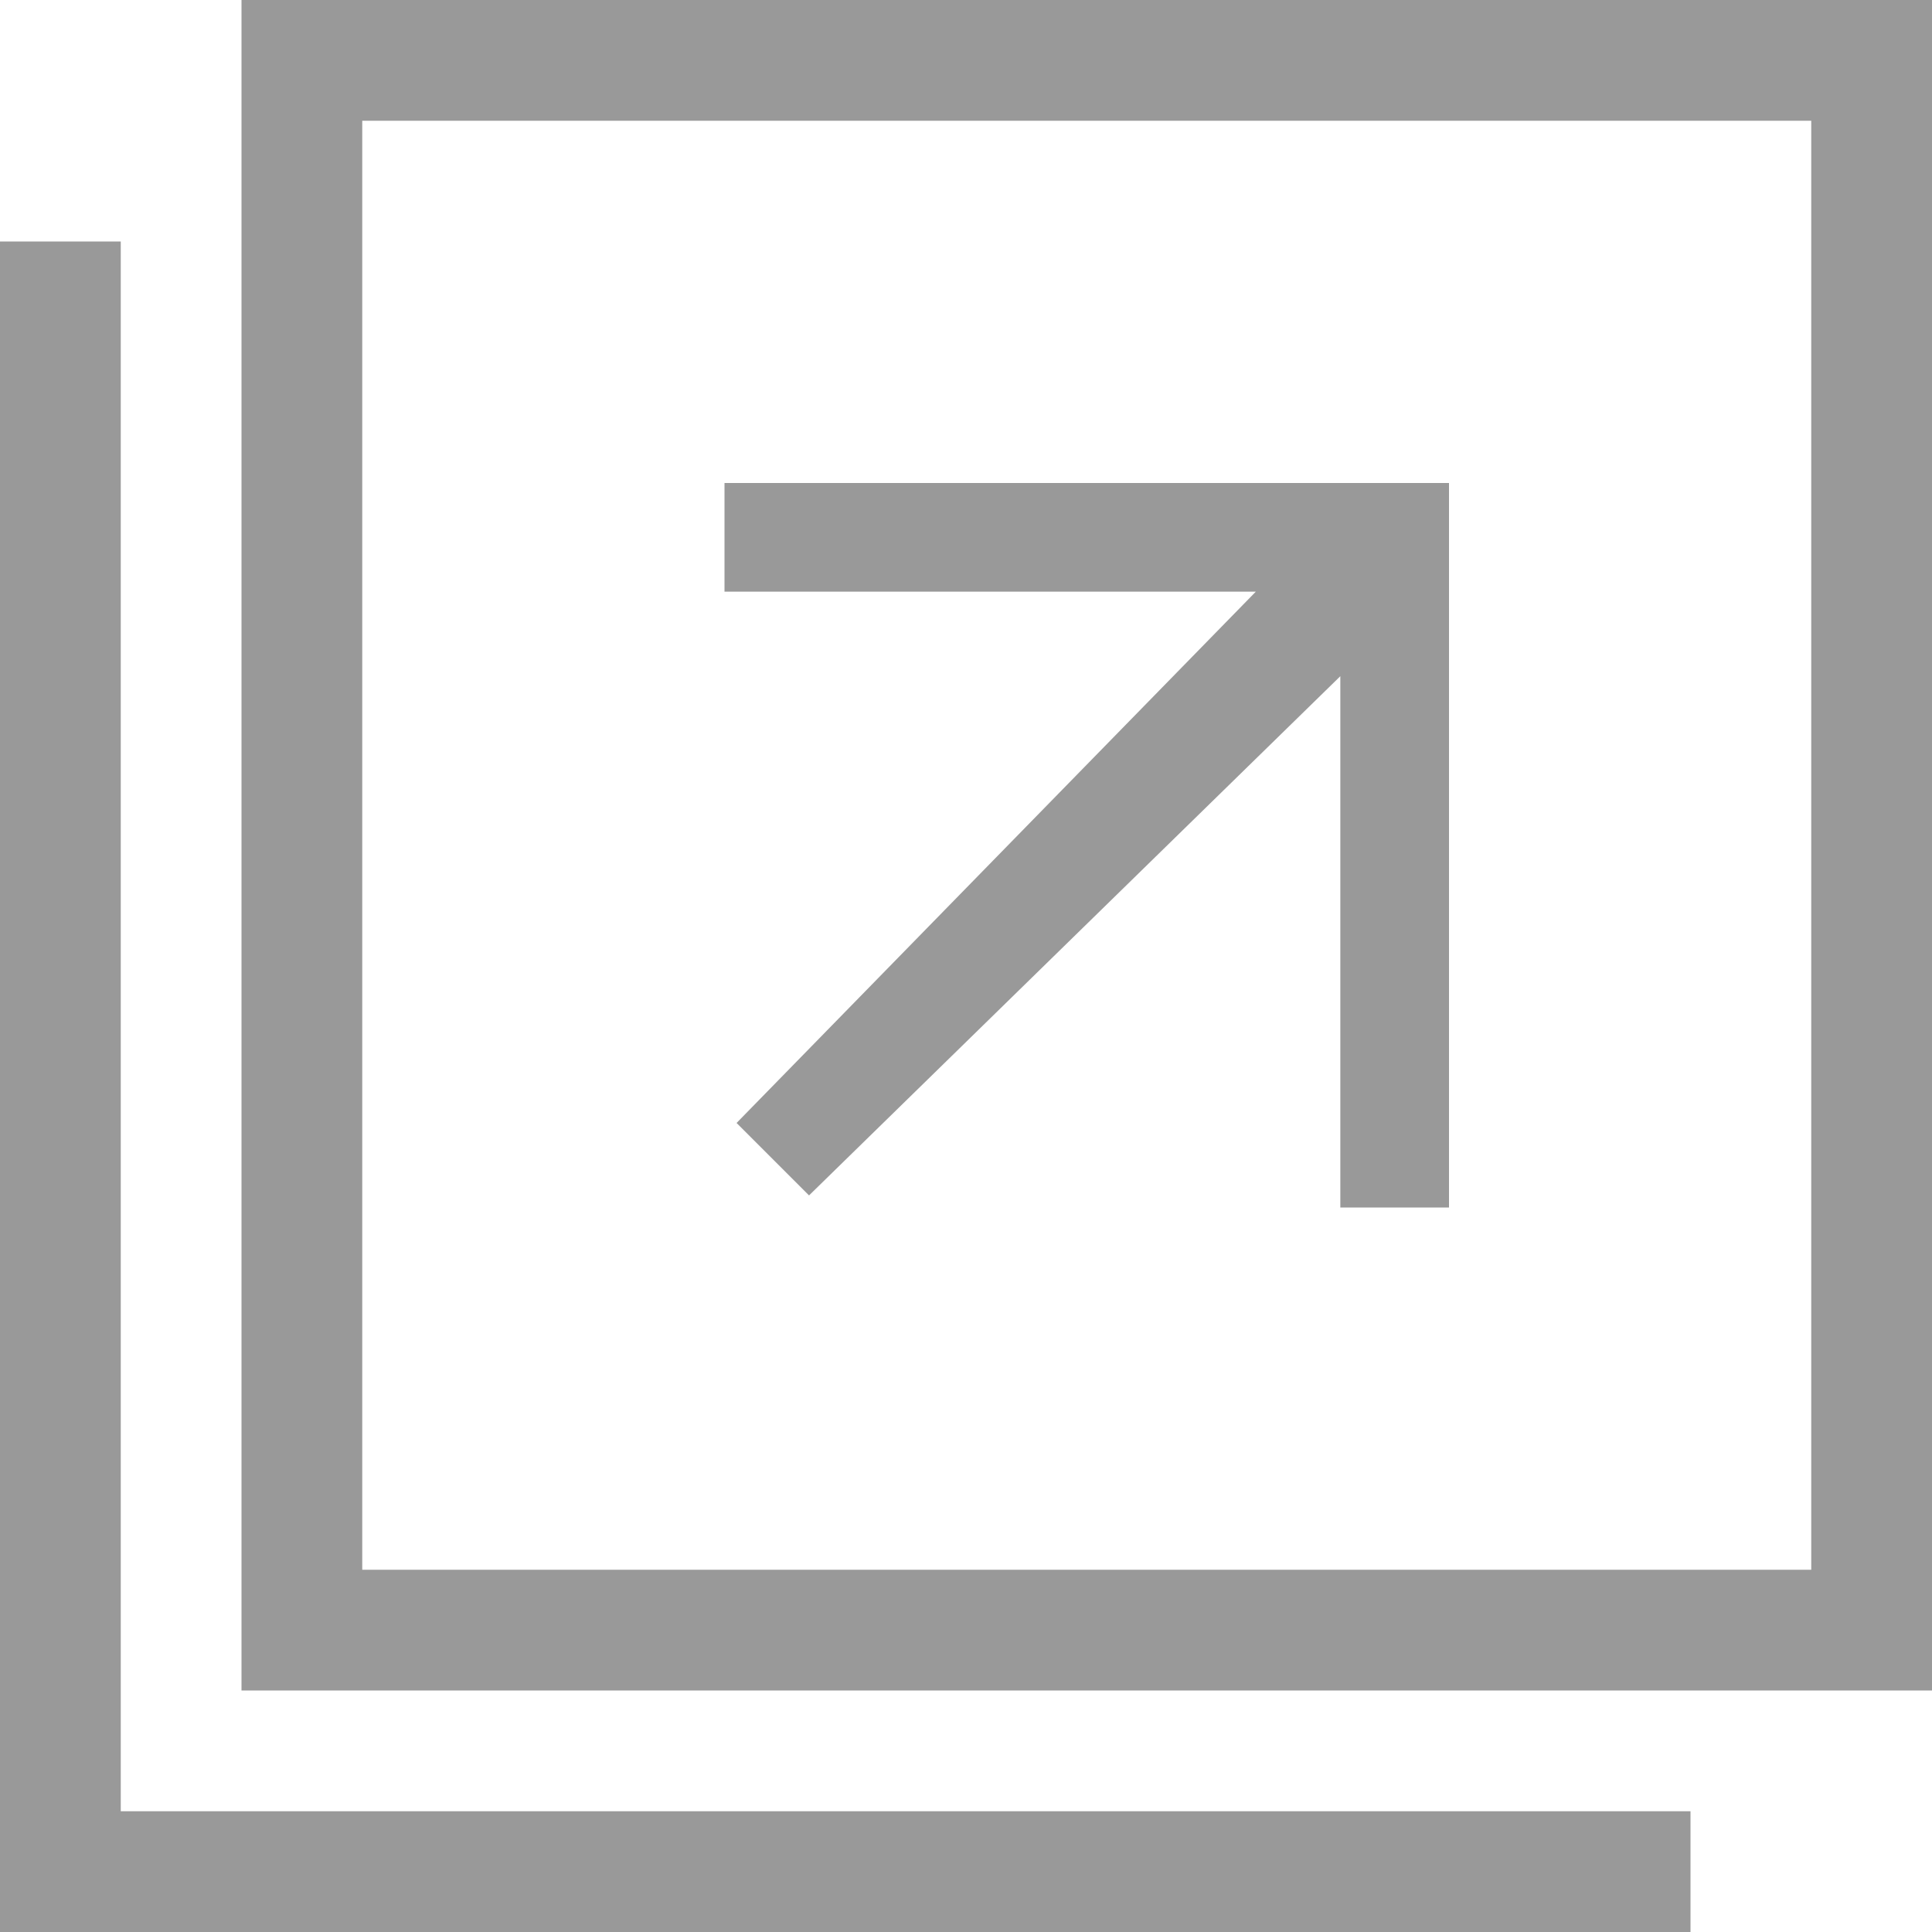
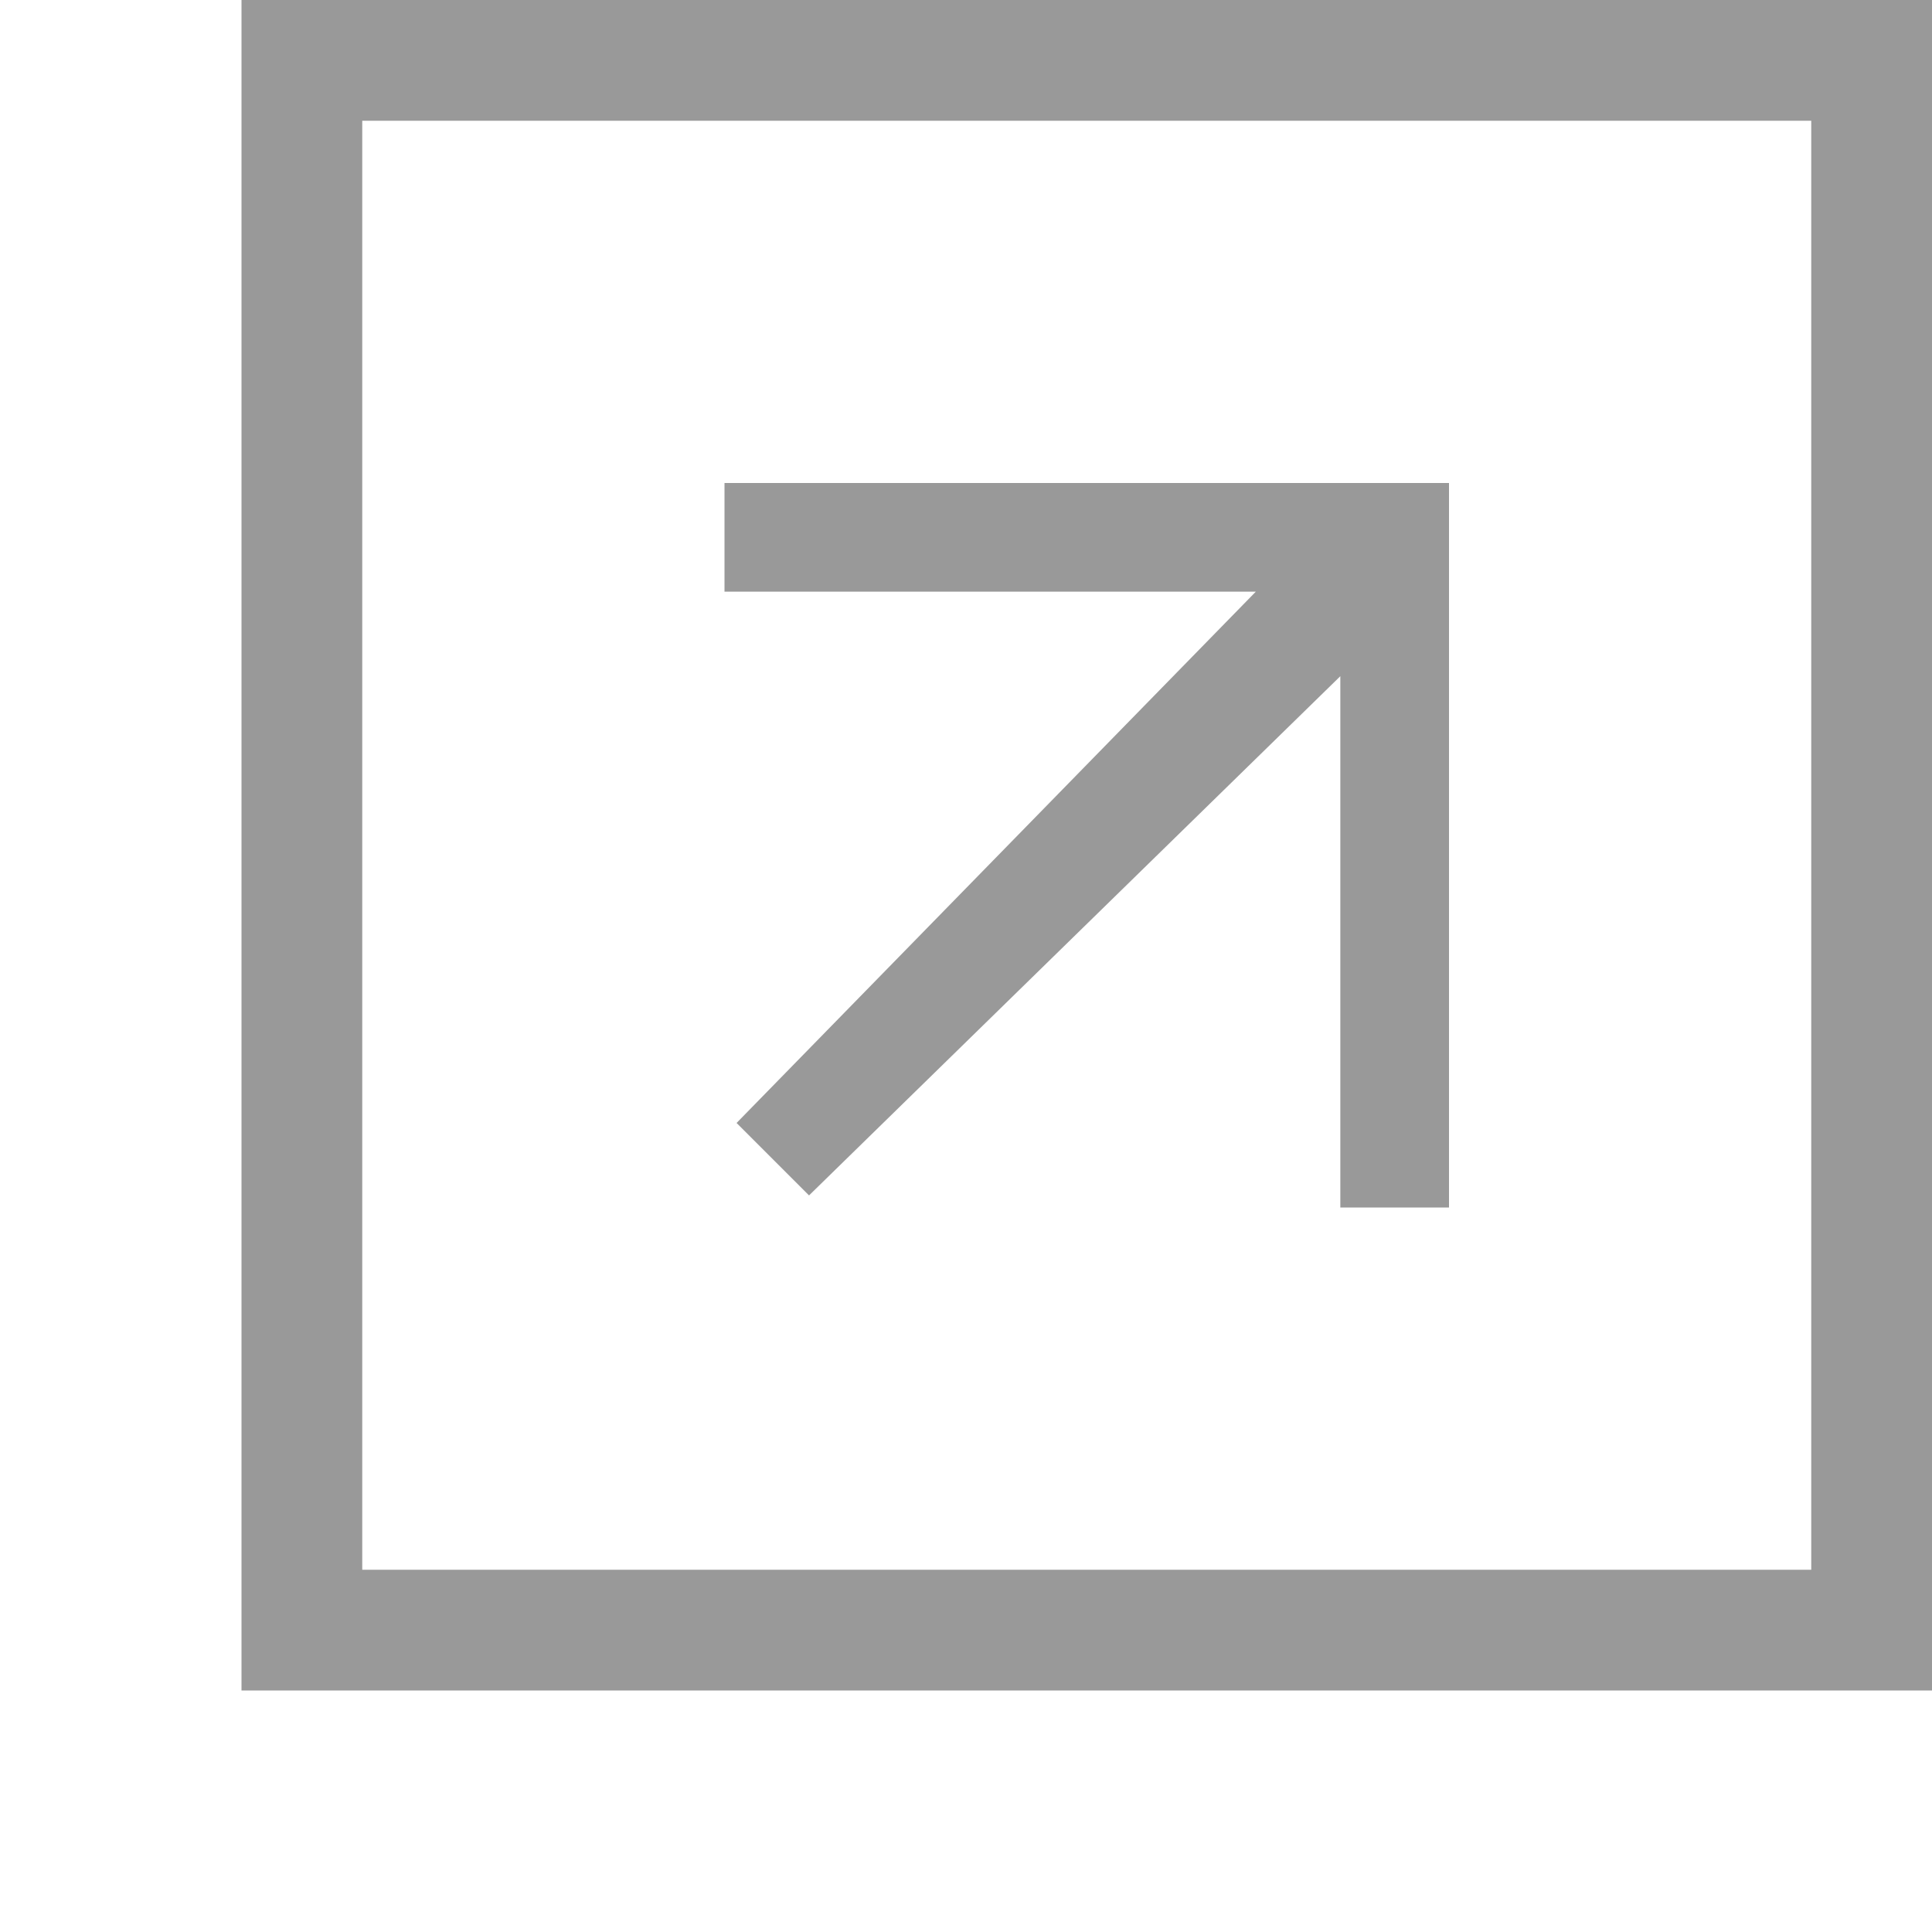
<svg xmlns="http://www.w3.org/2000/svg" version="1.1" id="newwin" x="0px" y="0px" viewBox="0 0 16 16" style="enable-background:new 0 0 16 16;" xml:space="preserve">
  <style type="text/css">
	.st0{fill:#999999;}
</style>
  <path id="パス_21" class="st0" d="M15,1v12H3V1H15 M16,0H2v14h14V0z" />
-   <path id="パス_22" class="st0" d="M14,16H0V2h1v13h13V16z" />
  <polygon class="st0" points="6,4 6,4.9 10.4,4.9 6.1,9.3 6.7,9.9 11.1,5.6 11.1,10 12,10 12,4 " />
</svg>